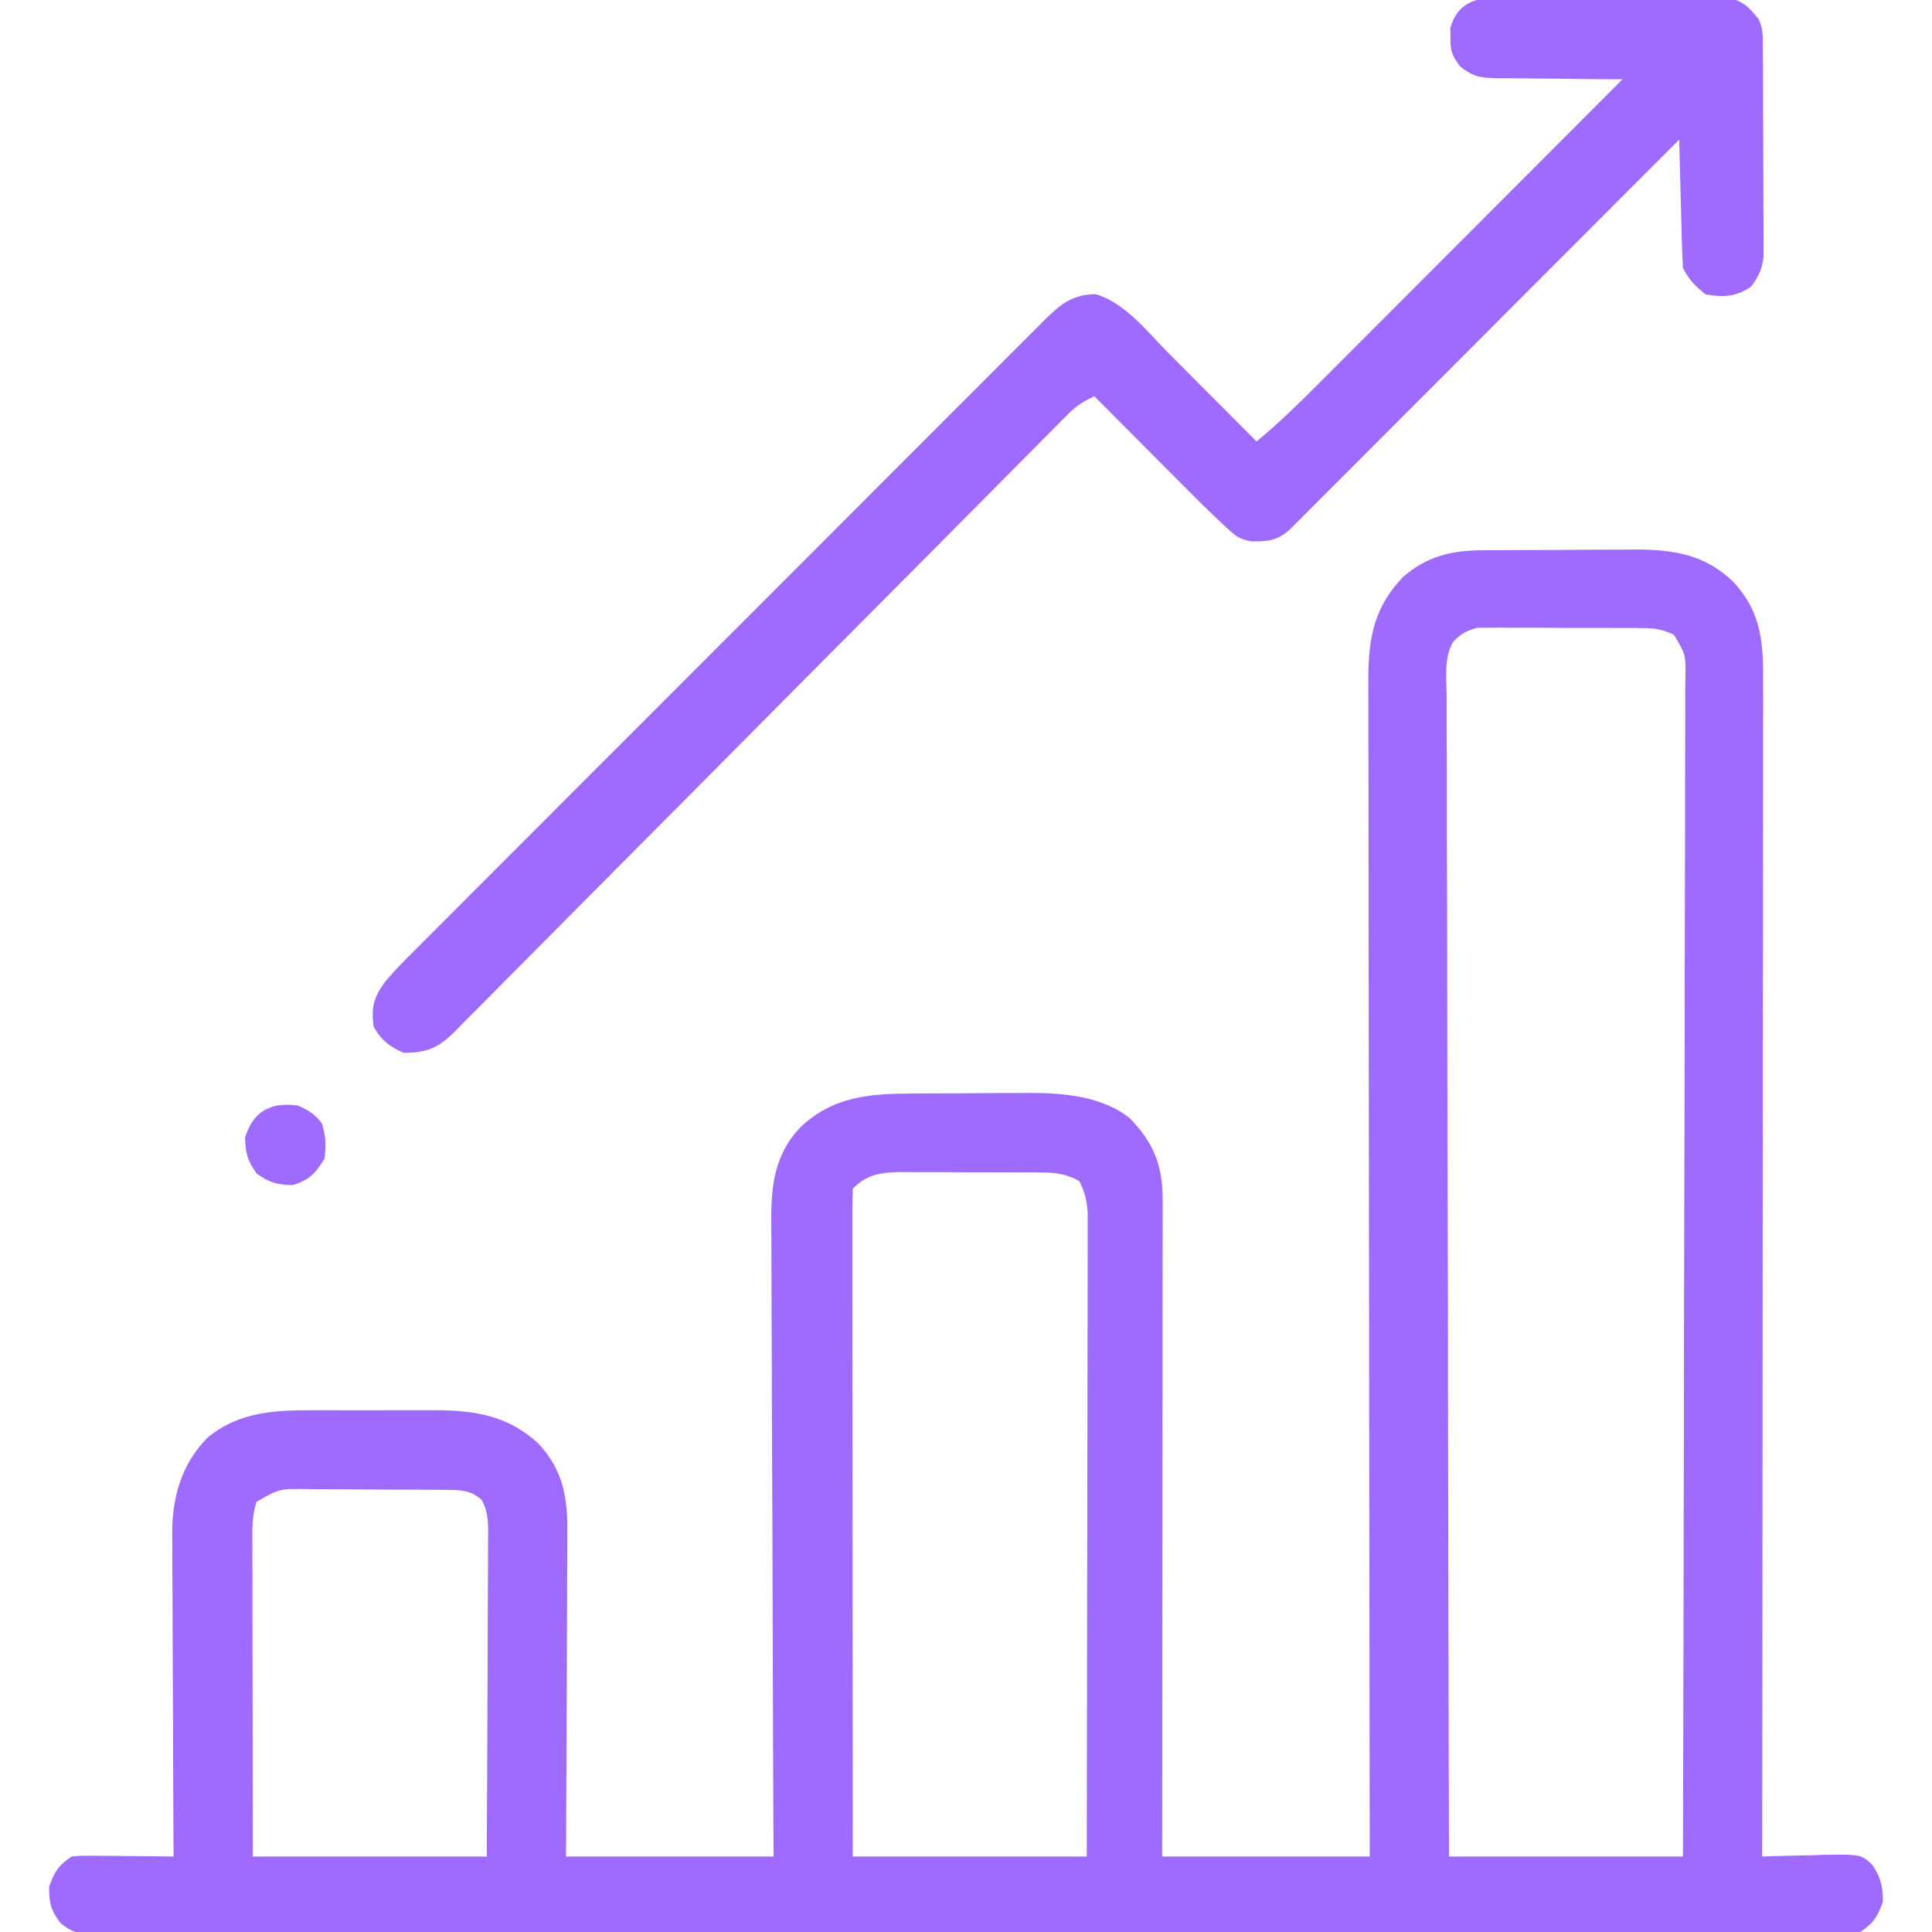
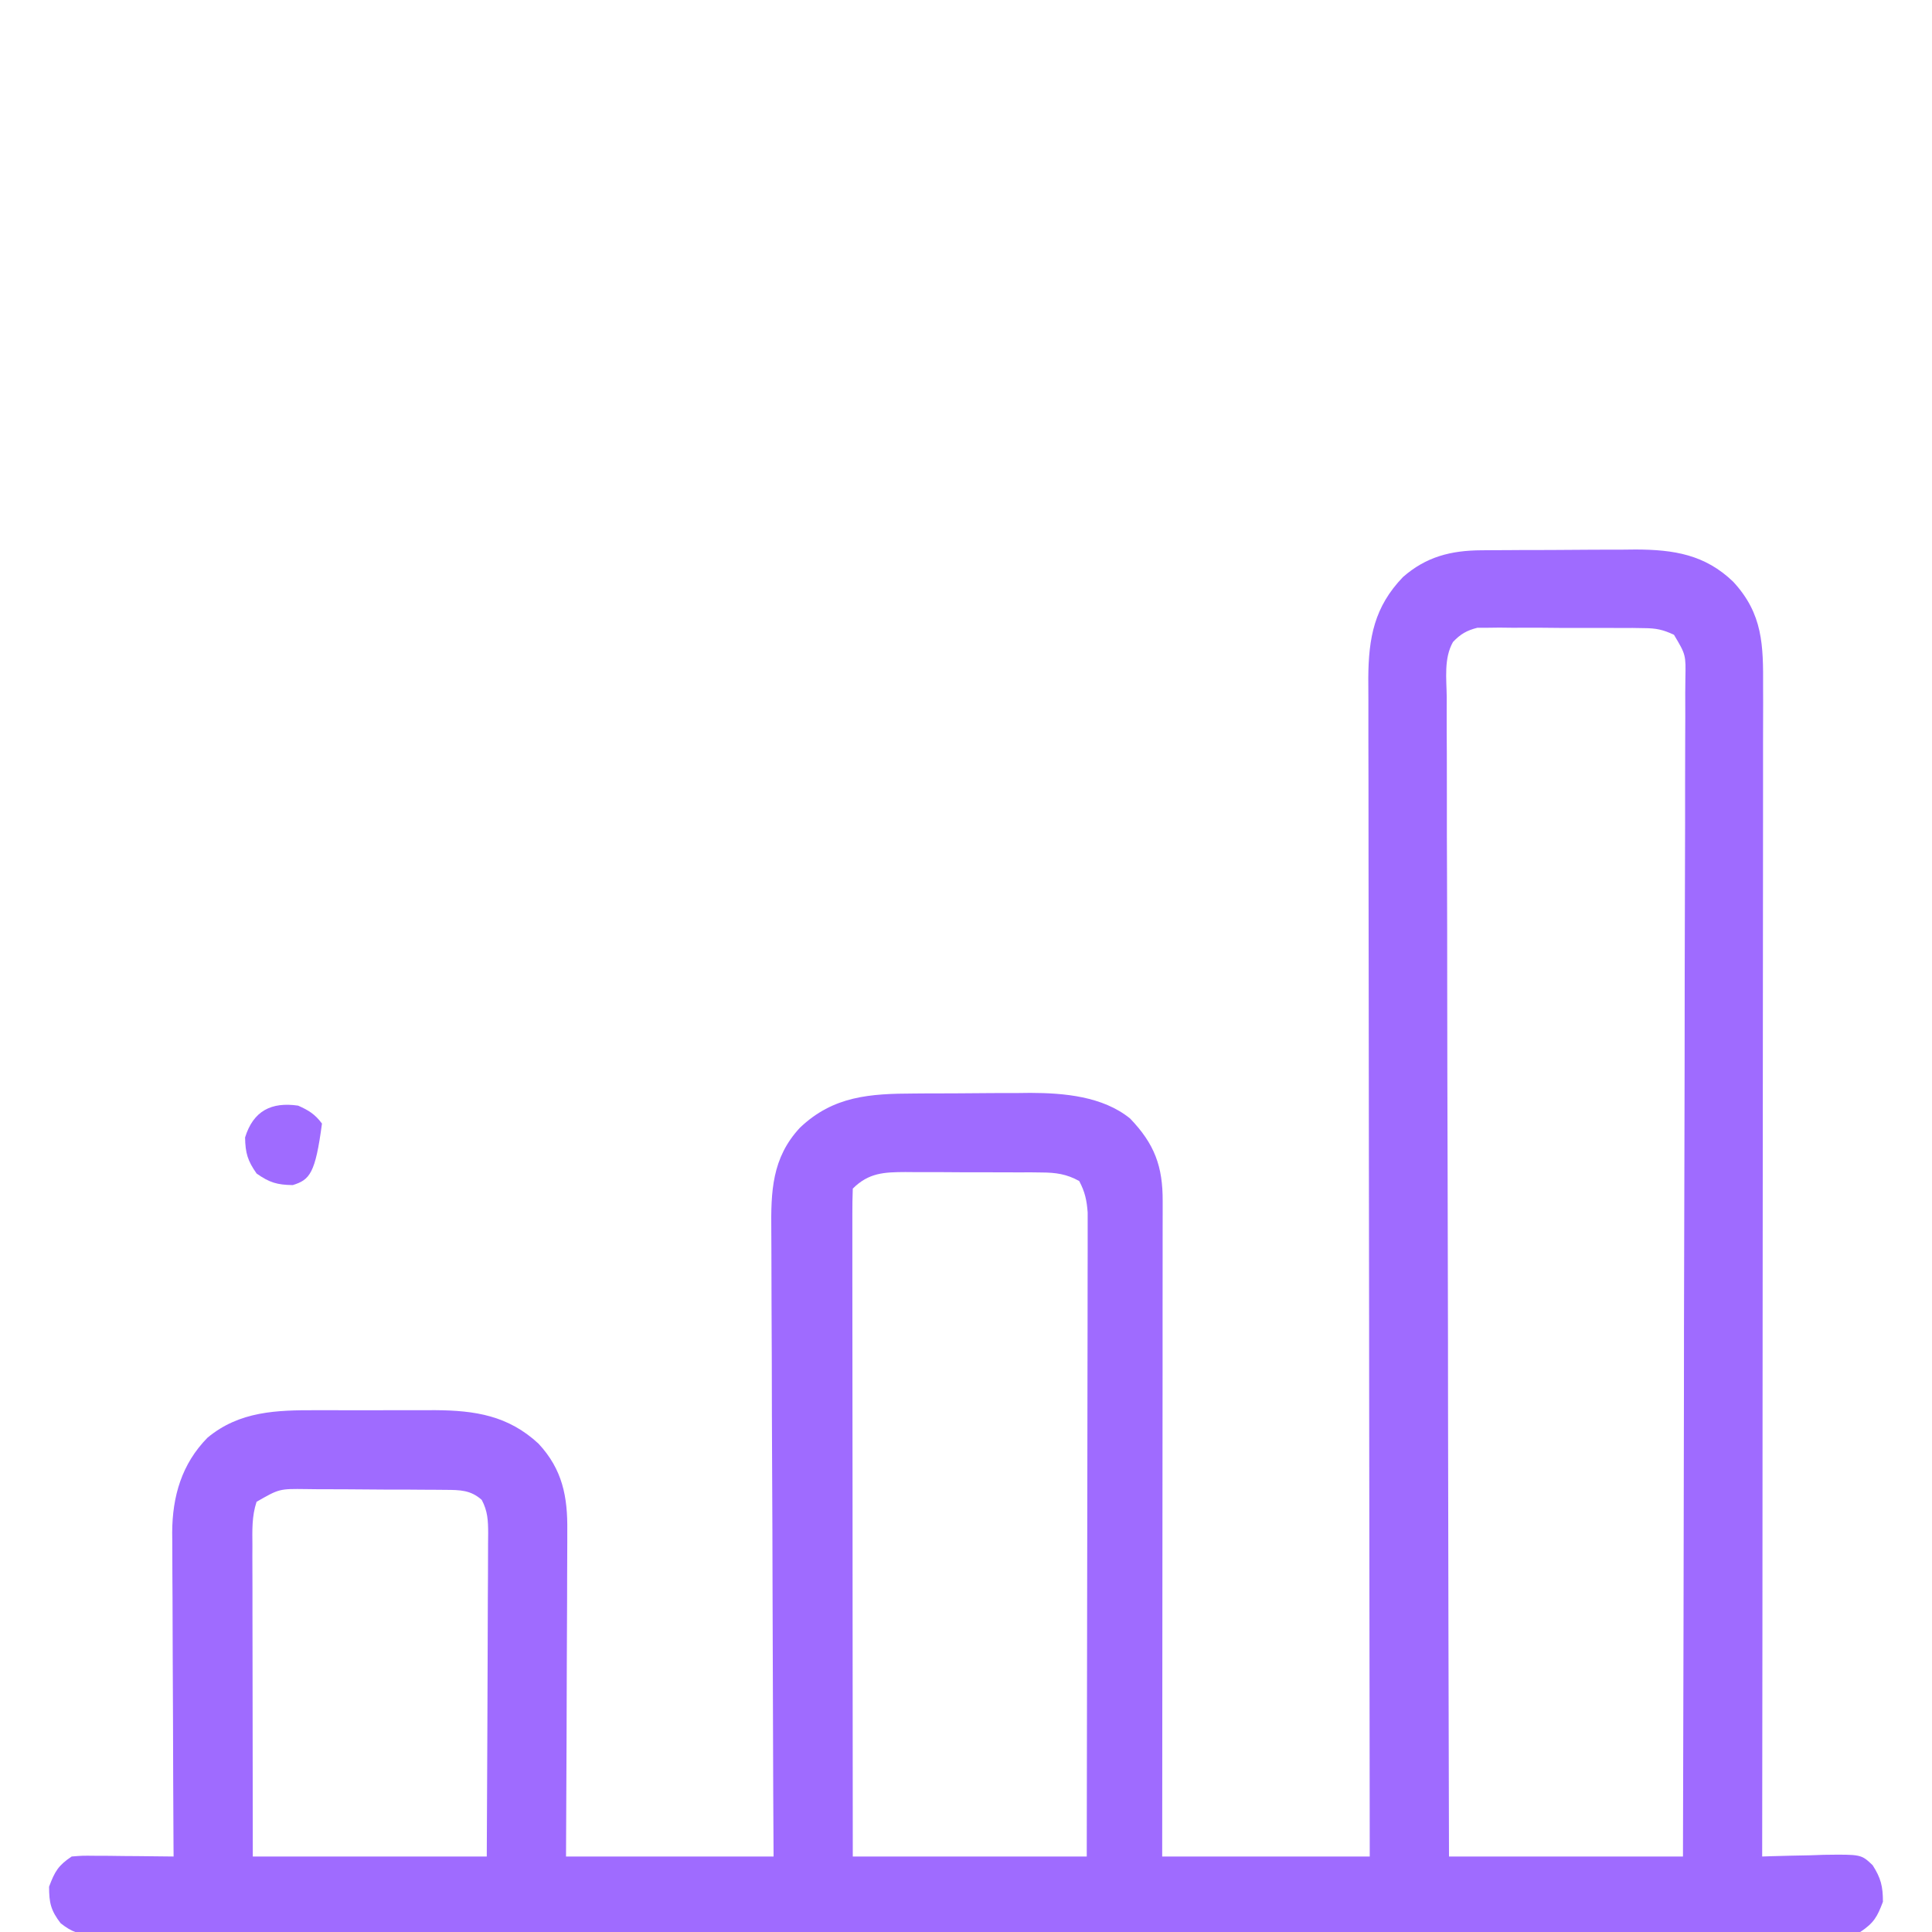
<svg xmlns="http://www.w3.org/2000/svg" width="40" height="40" viewBox="0 0 40 40" fill="none">
  <g clip-path="url(#clip0_2862_2868)">
    <path d="M30.668 11.393C30.753 11.392 30.838 11.391 30.926 11.391C31.062 11.39 31.062 11.39 31.202 11.39C31.297 11.389 31.392 11.389 31.489 11.388C31.689 11.388 31.89 11.387 32.09 11.387C32.395 11.386 32.7 11.384 33.005 11.381C33.2 11.381 33.395 11.38 33.59 11.38C33.725 11.378 33.725 11.378 33.864 11.377C34.657 11.379 35.301 11.483 35.884 12.044C36.502 12.712 36.507 13.36 36.503 14.226C36.503 14.331 36.503 14.435 36.504 14.54C36.504 14.826 36.503 15.113 36.502 15.399C36.502 15.709 36.502 16.018 36.502 16.327C36.502 16.863 36.502 17.398 36.501 17.933C36.5 18.708 36.499 19.482 36.499 20.256C36.499 21.512 36.498 22.769 36.496 24.025C36.495 25.245 36.494 26.465 36.493 27.686C36.493 27.761 36.493 27.836 36.493 27.913C36.493 28.291 36.492 28.668 36.492 29.046C36.491 32.176 36.488 35.306 36.484 38.437C36.574 38.434 36.574 38.434 36.665 38.431C36.935 38.422 37.205 38.417 37.476 38.412C37.569 38.409 37.663 38.406 37.759 38.402C38.534 38.392 38.534 38.392 38.771 38.617C38.942 38.883 38.984 39.058 38.984 39.374C38.866 39.688 38.796 39.812 38.516 39.999C38.311 40.014 38.114 40.021 37.91 40.02C37.847 40.02 37.784 40.02 37.72 40.02C37.508 40.021 37.296 40.021 37.084 40.021C36.931 40.021 36.779 40.021 36.626 40.022C36.205 40.023 35.784 40.023 35.363 40.023C34.91 40.023 34.457 40.024 34.003 40.025C33.011 40.027 32.019 40.028 31.027 40.028C30.408 40.028 29.789 40.029 29.17 40.029C27.457 40.031 25.744 40.032 24.032 40.032C23.977 40.032 23.922 40.032 23.866 40.032C23.644 40.032 23.422 40.032 23.199 40.032C23.032 40.032 22.865 40.032 22.698 40.032C22.615 40.032 22.615 40.032 22.531 40.032C20.794 40.033 19.058 40.035 17.322 40.037C15.373 40.041 13.424 40.042 11.474 40.042C10.442 40.042 9.409 40.043 8.377 40.045C7.497 40.047 6.618 40.048 5.739 40.047C5.291 40.046 4.842 40.046 4.393 40.048C3.983 40.05 3.572 40.049 3.162 40.048C3.013 40.047 2.864 40.048 2.715 40.049C2.513 40.05 2.312 40.049 2.11 40.048C2.052 40.049 1.993 40.05 1.933 40.051C1.63 40.046 1.496 40.008 1.255 39.818C1.052 39.554 1.016 39.394 1.016 39.062C1.134 38.748 1.204 38.624 1.484 38.437C1.705 38.419 1.705 38.419 1.969 38.422C2.063 38.422 2.158 38.422 2.255 38.423C2.353 38.424 2.452 38.426 2.554 38.427C2.653 38.428 2.753 38.428 2.855 38.429C3.102 38.431 3.348 38.434 3.594 38.437C3.593 38.347 3.593 38.258 3.592 38.166C3.587 37.323 3.584 36.479 3.582 35.635C3.58 35.202 3.579 34.768 3.576 34.334C3.574 33.915 3.572 33.496 3.572 33.078C3.571 32.918 3.57 32.759 3.569 32.599C3.567 32.375 3.567 32.151 3.567 31.927C3.566 31.862 3.565 31.797 3.565 31.729C3.568 30.98 3.763 30.307 4.297 29.765C4.96 29.215 5.728 29.194 6.558 29.197C6.645 29.197 6.733 29.197 6.823 29.197C7.007 29.197 7.191 29.197 7.375 29.198C7.655 29.198 7.936 29.198 8.216 29.197C8.396 29.197 8.575 29.197 8.755 29.197C8.838 29.197 8.921 29.197 9.006 29.196C9.839 29.201 10.524 29.309 11.15 29.89C11.647 30.425 11.754 30.989 11.745 31.696C11.745 31.769 11.745 31.843 11.745 31.918C11.745 32.158 11.743 32.398 11.742 32.638C11.741 32.806 11.741 32.973 11.741 33.14C11.74 33.579 11.737 34.018 11.735 34.456C11.732 34.984 11.731 35.511 11.73 36.038C11.727 36.838 11.723 37.637 11.719 38.437C13.137 38.437 14.555 38.437 16.016 38.437C16.014 38.013 16.012 37.588 16.009 37.151C16.003 35.749 15.999 34.348 15.995 32.946C15.993 32.096 15.991 31.246 15.986 30.397C15.982 29.656 15.98 28.915 15.979 28.174C15.978 27.782 15.977 27.39 15.974 26.997C15.972 26.628 15.971 26.259 15.971 25.889C15.971 25.754 15.971 25.619 15.969 25.483C15.96 24.673 15.979 23.974 16.561 23.349C17.253 22.688 18.015 22.643 18.931 22.64C19.017 22.639 19.102 22.639 19.191 22.638C19.371 22.638 19.552 22.637 19.733 22.637C20.007 22.636 20.281 22.634 20.555 22.631C20.732 22.631 20.908 22.63 21.085 22.63C21.165 22.629 21.246 22.628 21.33 22.627C22.034 22.629 22.828 22.698 23.396 23.156C23.905 23.685 24.075 24.15 24.072 24.87C24.072 24.958 24.072 24.958 24.072 25.046C24.072 25.241 24.072 25.435 24.071 25.63C24.071 25.769 24.071 25.908 24.071 26.048C24.071 26.426 24.071 26.805 24.07 27.183C24.07 27.579 24.07 27.974 24.07 28.37C24.07 29.119 24.069 29.868 24.068 30.617C24.067 31.469 24.067 32.322 24.066 33.175C24.066 34.929 24.064 36.683 24.062 38.437C25.48 38.437 26.898 38.437 28.359 38.437C28.359 37.967 28.359 37.967 28.358 37.487C28.353 34.612 28.35 31.737 28.347 28.862C28.347 28.485 28.347 28.109 28.346 27.732C28.346 27.657 28.346 27.582 28.346 27.504C28.345 26.29 28.343 25.076 28.341 23.861C28.339 22.615 28.338 21.368 28.337 20.122C28.337 19.353 28.336 18.584 28.334 17.815C28.333 17.288 28.332 16.76 28.333 16.233C28.333 15.928 28.333 15.624 28.331 15.32C28.33 15.041 28.33 14.762 28.331 14.483C28.331 14.336 28.33 14.188 28.329 14.04C28.334 13.199 28.455 12.562 29.048 11.946C29.528 11.526 30.039 11.397 30.668 11.393ZM30.083 13.291C29.89 13.629 29.949 14.055 29.953 14.433C29.953 14.535 29.952 14.638 29.952 14.743C29.951 15.027 29.953 15.312 29.955 15.596C29.956 15.902 29.956 16.209 29.956 16.515C29.955 17.046 29.956 17.577 29.959 18.108C29.962 18.876 29.963 19.643 29.963 20.411C29.964 21.656 29.967 22.902 29.971 24.147C29.974 25.357 29.977 26.567 29.979 27.777C29.979 27.852 29.979 27.926 29.979 28.003C29.979 28.377 29.98 28.751 29.98 29.125C29.984 32.229 29.992 35.333 30 38.437C31.598 38.437 33.197 38.437 34.844 38.437C34.852 35.247 34.86 32.058 34.864 28.868C34.864 28.492 34.865 28.116 34.865 27.739C34.865 27.627 34.865 27.627 34.865 27.512C34.867 26.298 34.87 25.084 34.874 23.87C34.877 22.625 34.88 21.38 34.88 20.135C34.881 19.366 34.883 18.598 34.886 17.829C34.888 17.302 34.889 16.775 34.888 16.249C34.888 15.945 34.888 15.64 34.89 15.336C34.893 15.007 34.892 14.678 34.891 14.348C34.892 14.203 34.892 14.203 34.894 14.055C34.904 13.556 34.904 13.556 34.658 13.143C34.435 13.037 34.288 13.006 34.042 13.005C33.922 13.003 33.922 13.003 33.8 13.001C33.714 13.001 33.628 13.002 33.54 13.002C33.451 13.001 33.363 13.001 33.271 13C33.084 13 32.897 13 32.709 13.001C32.423 13.002 32.136 12.999 31.85 12.996C31.668 12.996 31.486 12.997 31.304 12.997C31.218 12.996 31.133 12.995 31.044 12.994C30.964 12.995 30.884 12.996 30.802 12.997C30.697 12.997 30.697 12.997 30.589 12.997C30.371 13.051 30.238 13.127 30.083 13.291ZM17.656 24.609C17.649 24.787 17.647 24.965 17.647 25.143C17.647 25.2 17.647 25.256 17.647 25.314C17.646 25.505 17.647 25.696 17.647 25.887C17.647 26.023 17.647 26.159 17.647 26.296C17.647 26.667 17.648 27.038 17.648 27.409C17.649 27.796 17.649 28.184 17.649 28.571C17.649 29.305 17.65 30.039 17.651 30.773C17.651 31.608 17.652 32.444 17.652 33.279C17.653 34.999 17.655 36.718 17.656 38.437C19.255 38.437 20.853 38.437 22.5 38.437C22.503 36.671 22.506 34.905 22.508 33.14C22.509 32.32 22.51 31.5 22.512 30.68C22.513 29.966 22.514 29.251 22.515 28.537C22.515 28.159 22.515 27.78 22.517 27.402C22.518 27.046 22.518 26.69 22.518 26.334C22.518 26.203 22.518 26.072 22.519 25.941C22.519 25.763 22.519 25.584 22.519 25.406C22.519 25.306 22.519 25.206 22.519 25.103C22.5 24.849 22.463 24.677 22.344 24.452C22.084 24.307 21.858 24.276 21.564 24.275C21.488 24.274 21.413 24.273 21.335 24.272C21.215 24.273 21.215 24.273 21.091 24.273C21.008 24.272 20.924 24.272 20.838 24.272C20.662 24.271 20.486 24.271 20.31 24.271C20.04 24.272 19.771 24.27 19.501 24.268C19.33 24.268 19.158 24.268 18.987 24.268C18.906 24.267 18.826 24.266 18.743 24.266C18.303 24.268 17.984 24.281 17.656 24.609ZM5.312 31.093C5.211 31.398 5.224 31.688 5.226 32.007C5.225 32.076 5.225 32.145 5.225 32.217C5.226 32.446 5.226 32.676 5.227 32.905C5.227 33.065 5.227 33.224 5.227 33.383C5.227 33.801 5.228 34.22 5.229 34.639C5.23 35.142 5.23 35.644 5.231 36.146C5.232 36.91 5.233 37.673 5.234 38.437C6.833 38.437 8.431 38.437 10.078 38.437C10.085 37.167 10.085 37.167 10.09 35.897C10.091 35.379 10.093 34.861 10.096 34.344C10.098 33.926 10.1 33.509 10.1 33.092C10.101 32.932 10.102 32.773 10.103 32.613C10.105 32.39 10.105 32.167 10.105 31.945C10.106 31.878 10.106 31.812 10.107 31.744C10.106 31.483 10.098 31.287 9.974 31.054C9.746 30.849 9.523 30.848 9.23 30.846C9.153 30.845 9.077 30.845 8.997 30.844C8.914 30.843 8.831 30.843 8.746 30.843C8.66 30.842 8.575 30.842 8.487 30.841C8.306 30.841 8.125 30.84 7.944 30.84C7.668 30.839 7.391 30.837 7.115 30.834C6.939 30.834 6.763 30.833 6.588 30.833C6.505 30.832 6.422 30.831 6.337 30.83C5.782 30.823 5.782 30.823 5.312 31.093Z" fill="#9F6BFF" />
-     <path d="M31.016 -0.05C31.07 -0.05 31.123 -0.051 31.179 -0.052C31.355 -0.054 31.531 -0.052 31.707 -0.051C31.83 -0.051 31.953 -0.052 32.075 -0.052C32.333 -0.053 32.59 -0.052 32.847 -0.05C33.176 -0.048 33.505 -0.049 33.834 -0.052C34.088 -0.053 34.342 -0.052 34.595 -0.051C34.717 -0.051 34.838 -0.052 34.959 -0.052C35.129 -0.053 35.299 -0.052 35.469 -0.05C35.565 -0.049 35.662 -0.049 35.761 -0.049C36.085 0.014 36.2 0.14 36.407 0.391C36.514 0.606 36.496 0.778 36.497 1.018C36.498 1.117 36.499 1.216 36.5 1.318C36.5 1.426 36.5 1.535 36.501 1.643C36.501 1.754 36.502 1.865 36.502 1.976C36.503 2.209 36.503 2.441 36.504 2.674C36.504 2.972 36.506 3.27 36.508 3.568C36.51 3.797 36.51 4.027 36.51 4.256C36.51 4.366 36.511 4.475 36.512 4.585C36.513 4.739 36.513 4.893 36.513 5.047C36.513 5.134 36.513 5.222 36.513 5.312C36.481 5.58 36.411 5.723 36.25 5.938C35.938 6.147 35.681 6.16 35.313 6.095C35.098 5.924 34.966 5.792 34.844 5.548C34.832 5.348 34.824 5.151 34.819 4.951C34.818 4.893 34.816 4.834 34.815 4.773C34.809 4.586 34.805 4.398 34.8 4.21C34.797 4.083 34.793 3.955 34.79 3.828C34.782 3.516 34.774 3.204 34.766 2.891C34.724 2.934 34.682 2.976 34.638 3.019C33.614 4.045 32.59 5.071 31.565 6.096C31.07 6.592 30.575 7.088 30.079 7.584C29.648 8.016 29.216 8.448 28.785 8.88C28.556 9.109 28.327 9.338 28.099 9.567C27.884 9.783 27.669 9.998 27.453 10.213C27.374 10.292 27.295 10.371 27.216 10.45C27.109 10.559 27.001 10.666 26.893 10.774C26.833 10.834 26.772 10.895 26.71 10.957C26.456 11.194 26.24 11.215 25.902 11.208C25.666 11.166 25.578 11.095 25.404 10.933C25.35 10.883 25.296 10.834 25.241 10.782C25.187 10.731 25.134 10.679 25.078 10.626C25.029 10.579 24.98 10.532 24.93 10.483C24.781 10.338 24.634 10.19 24.488 10.043C24.435 9.99 24.382 9.937 24.327 9.882C24.161 9.715 23.995 9.548 23.828 9.381C23.715 9.267 23.601 9.152 23.487 9.038C23.21 8.76 22.933 8.482 22.657 8.204C22.432 8.306 22.272 8.413 22.099 8.588C22.052 8.635 22.005 8.681 21.957 8.73C21.906 8.781 21.856 8.833 21.804 8.886C21.722 8.968 21.722 8.968 21.639 9.051C21.456 9.235 21.274 9.419 21.092 9.603C20.962 9.735 20.831 9.866 20.7 9.998C20.419 10.281 20.137 10.565 19.856 10.848C19.412 11.297 18.966 11.745 18.52 12.192C18.368 12.346 18.215 12.499 18.063 12.652C18.025 12.69 17.987 12.729 17.948 12.768C17.514 13.204 17.081 13.639 16.647 14.075C16.588 14.135 16.588 14.135 16.527 14.196C15.885 14.842 15.244 15.489 14.603 16.135C13.944 16.799 13.285 17.462 12.625 18.125C12.254 18.496 11.884 18.869 11.515 19.242C11.168 19.593 10.82 19.943 10.471 20.292C10.343 20.421 10.216 20.549 10.089 20.679C9.915 20.855 9.74 21.03 9.565 21.204C9.49 21.282 9.49 21.282 9.414 21.361C9.07 21.697 8.844 21.796 8.36 21.798C8.073 21.677 7.881 21.527 7.735 21.251C7.686 20.878 7.729 20.671 7.944 20.366C8.148 20.108 8.381 19.88 8.613 19.649C8.67 19.592 8.727 19.534 8.786 19.475C8.977 19.283 9.169 19.092 9.36 18.901C9.497 18.763 9.635 18.626 9.772 18.488C10.105 18.153 10.44 17.819 10.774 17.485C11.045 17.214 11.317 16.942 11.588 16.67C11.627 16.631 11.666 16.593 11.705 16.553C11.784 16.474 11.863 16.396 11.941 16.317C12.677 15.58 13.413 14.844 14.15 14.108C14.824 13.434 15.497 12.76 16.17 12.086C16.861 11.393 17.553 10.701 18.245 10.009C18.634 9.62 19.022 9.232 19.41 8.843C19.774 8.477 20.14 8.112 20.505 7.748C20.639 7.614 20.773 7.48 20.907 7.345C21.09 7.162 21.273 6.98 21.456 6.797C21.509 6.744 21.562 6.69 21.617 6.635C21.951 6.304 22.192 6.099 22.681 6.09C23.29 6.265 23.747 6.861 24.185 7.303C24.238 7.356 24.291 7.409 24.345 7.463C24.512 7.63 24.678 7.797 24.844 7.965C24.958 8.079 25.072 8.193 25.186 8.307C25.463 8.585 25.739 8.863 26.016 9.141C26.458 8.774 26.865 8.381 27.27 7.974C27.339 7.905 27.408 7.837 27.478 7.766C27.665 7.579 27.852 7.392 28.038 7.205C28.234 7.009 28.429 6.814 28.625 6.618C28.995 6.248 29.364 5.878 29.734 5.507C30.155 5.085 30.576 4.664 30.997 4.242C31.863 3.376 32.729 2.509 33.594 1.641C33.502 1.641 33.409 1.641 33.313 1.64C32.969 1.639 32.625 1.635 32.28 1.63C32.132 1.628 31.983 1.627 31.834 1.626C31.619 1.625 31.405 1.622 31.191 1.619C31.091 1.619 31.091 1.619 30.99 1.619C30.648 1.611 30.51 1.595 30.232 1.377C30.065 1.155 30.025 1.056 30.03 0.782C30.029 0.718 30.028 0.653 30.027 0.587C30.163 0.073 30.53 -0.048 31.016 -0.05Z" fill="#9F6BFF" />
-     <path d="M6.173 22.891C6.393 22.989 6.522 23.069 6.666 23.262C6.745 23.522 6.752 23.714 6.72 23.985C6.529 24.297 6.413 24.427 6.061 24.536C5.736 24.531 5.579 24.484 5.313 24.297C5.127 24.032 5.08 23.875 5.074 23.55C5.244 22.999 5.618 22.81 6.173 22.891Z" fill="#9F6BFF" />
+     <path d="M6.173 22.891C6.393 22.989 6.522 23.069 6.666 23.262C6.529 24.297 6.413 24.427 6.061 24.536C5.736 24.531 5.579 24.484 5.313 24.297C5.127 24.032 5.08 23.875 5.074 23.55C5.244 22.999 5.618 22.81 6.173 22.891Z" fill="#9F6BFF" />
  </g>
  <defs>
    <clipPath id="clip0_2862_2868">
      <rect width="40" height="40" fill="white" />
    </clipPath>
  </defs>
</svg>